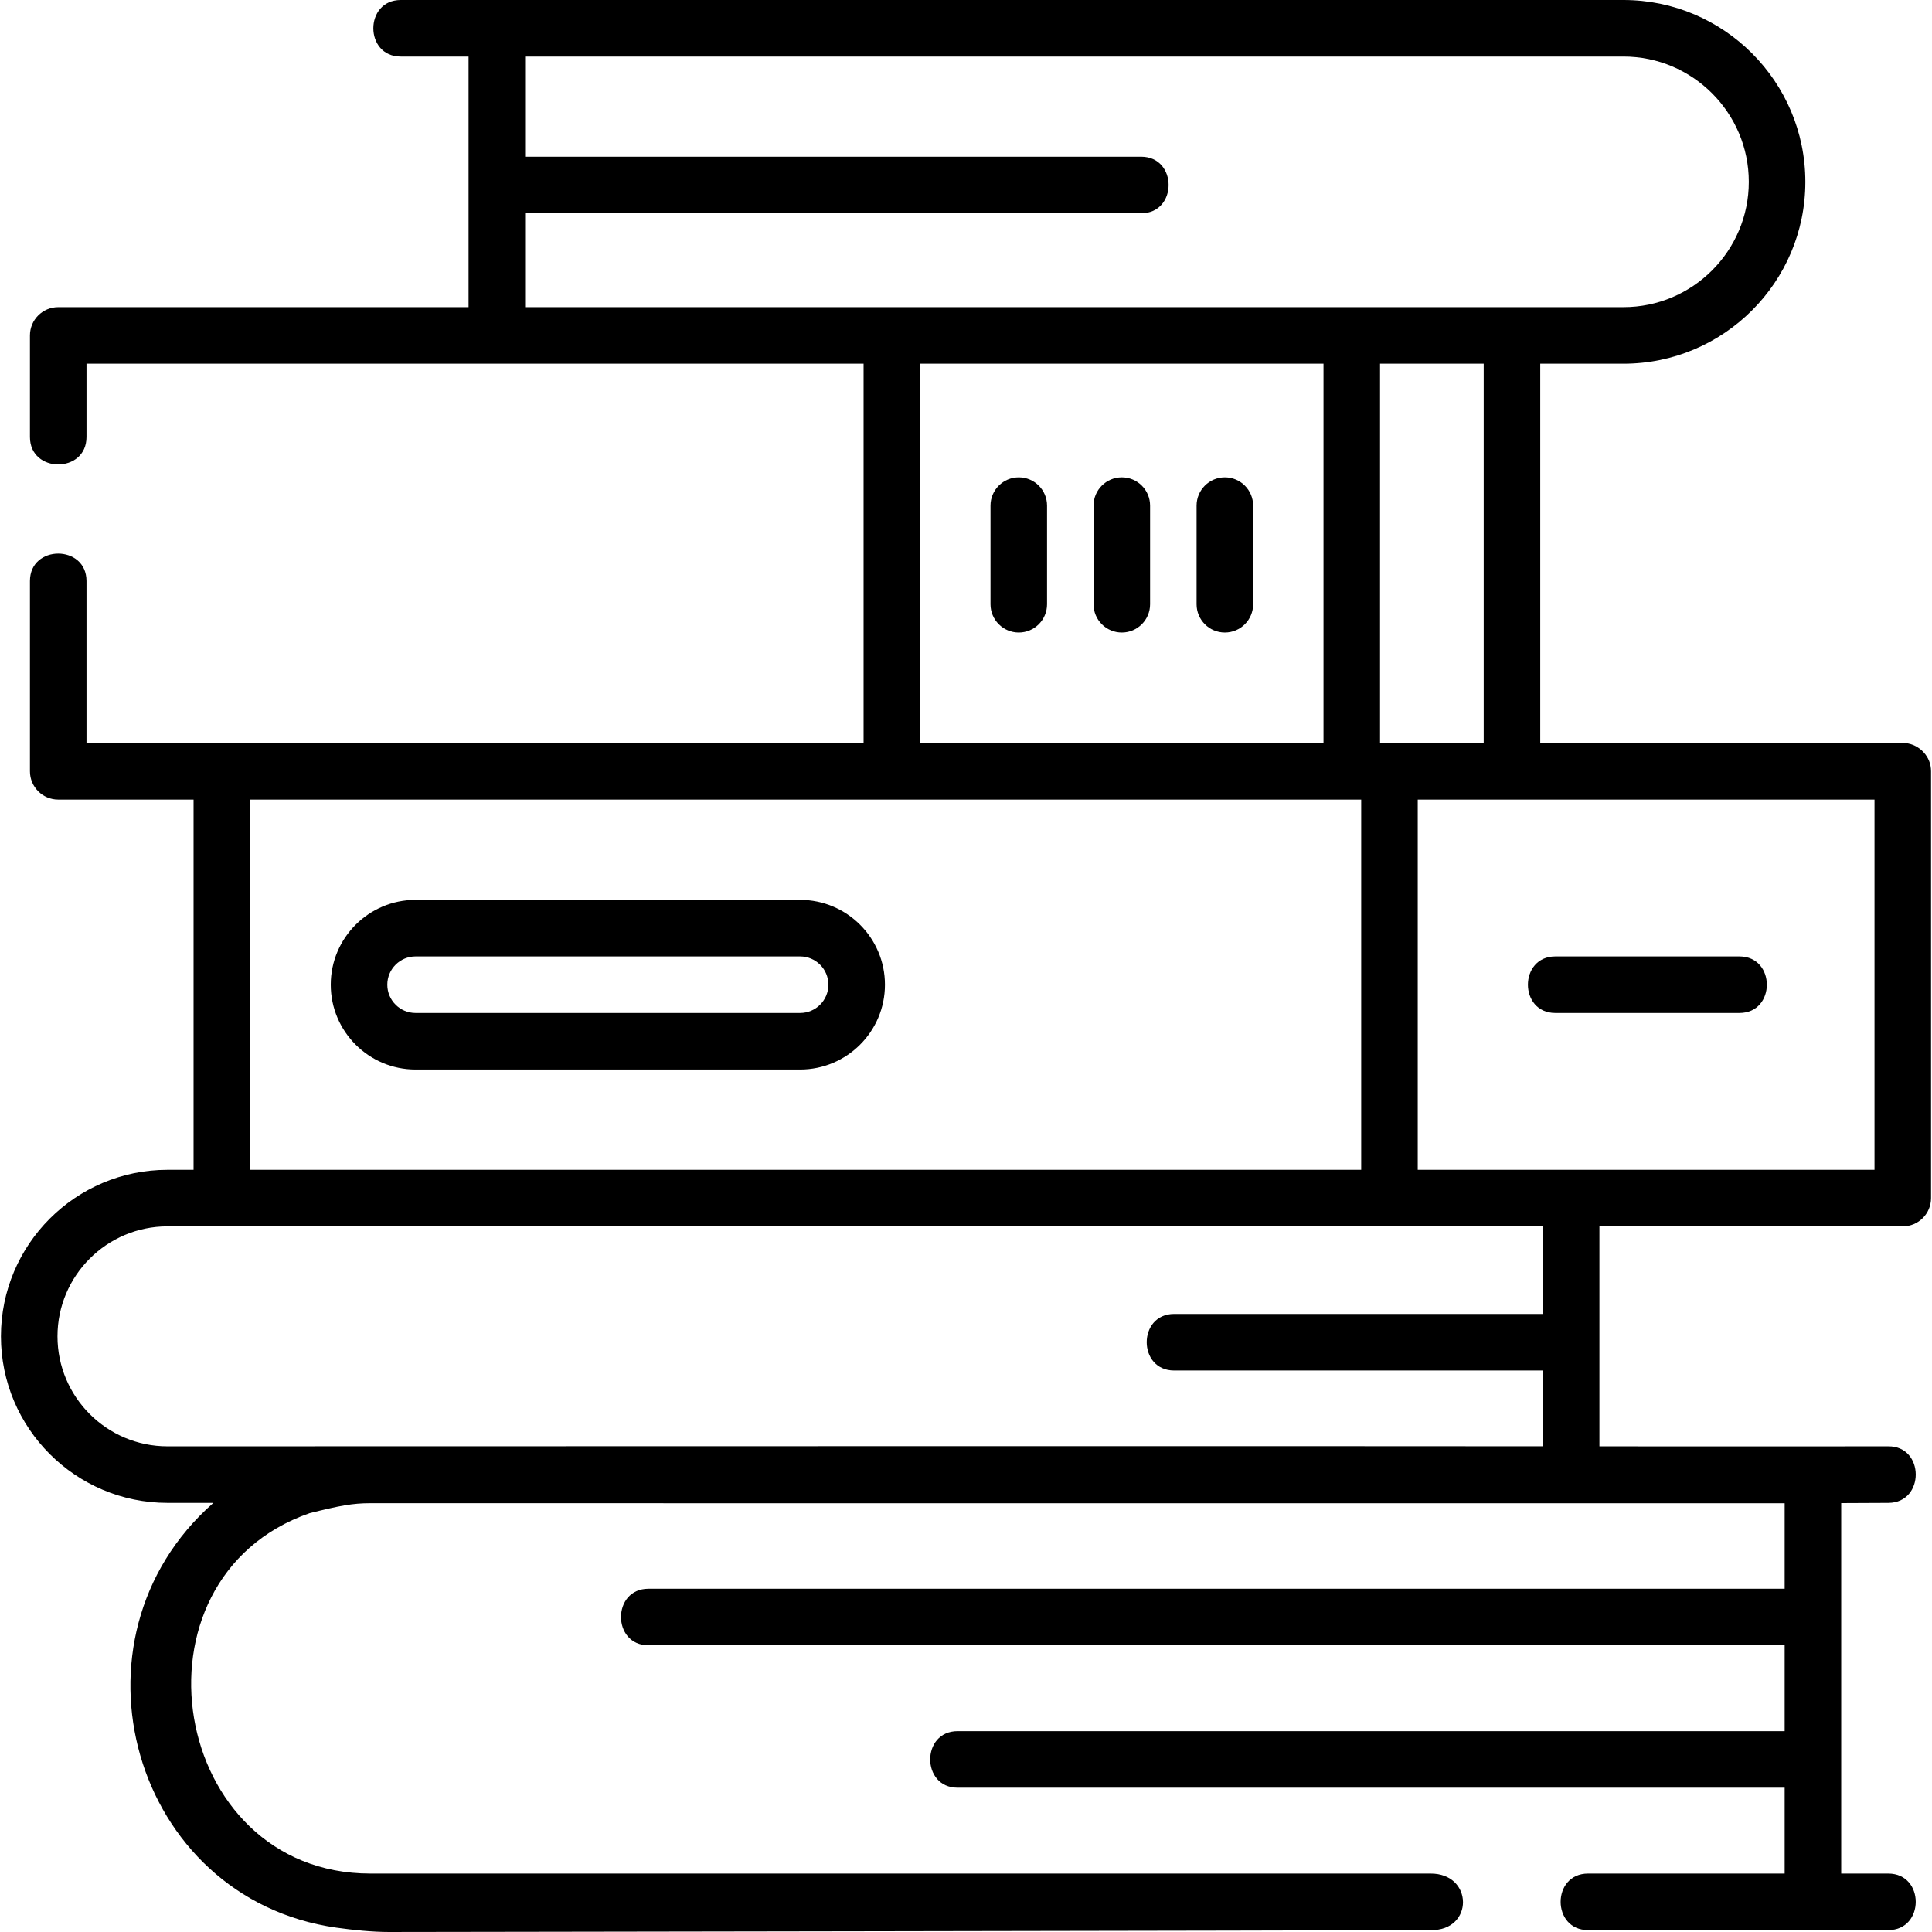
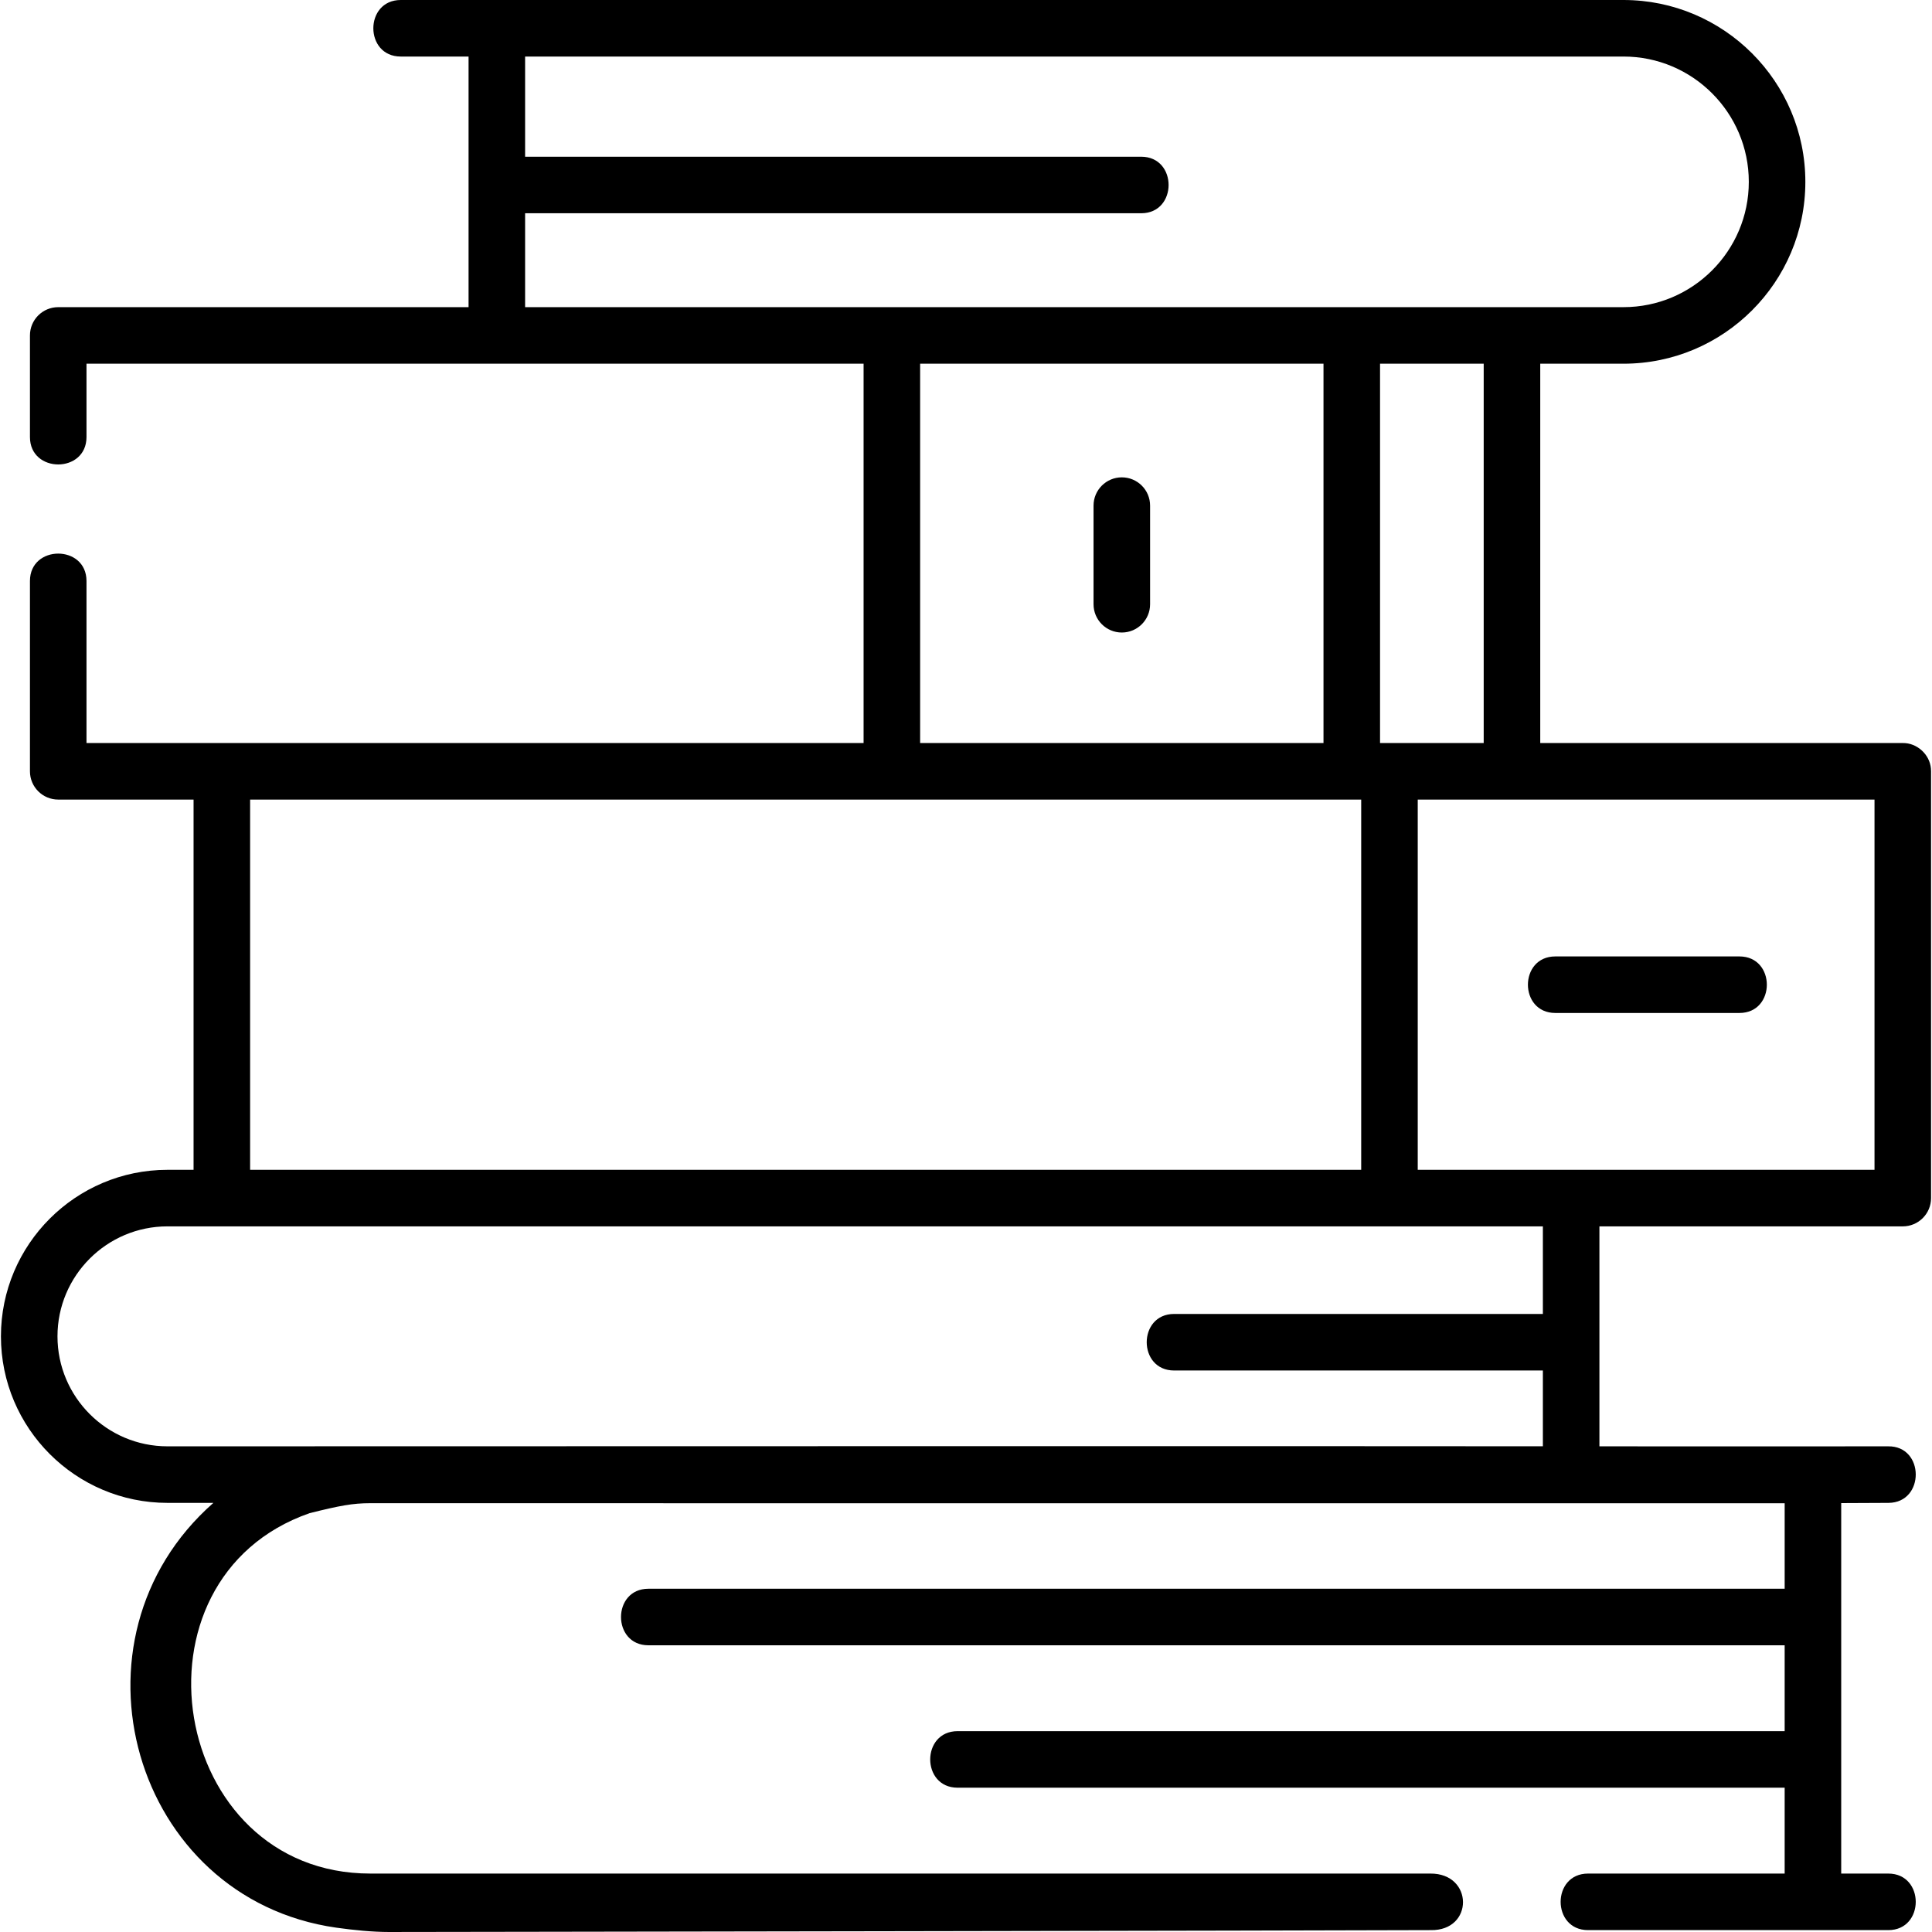
<svg xmlns="http://www.w3.org/2000/svg" id="Layer_1" height="512" viewBox="0 0 512.5 512.5" width="512">
  <g>
    <path d="m512.212 203.854c-.314-3.737-3.711-6.813-7.462-6.751h-96.17v-100.624h22.085c26.599 0 48.239-21.64 48.239-48.239s-21.64-48.24-48.239-48.24h-324.357c-9.697 0-9.697 15 0 15h17.987v66.479h-108.85c-4.142 0-7.5 3.358-7.5 7.5v26.953c0 9.697 15 9.697 15 0v-19.453h206.138v100.624h-206.138v-42.977c0-9.697-15-9.697-15 0v50.477c0 4.142 3.358 7.5 7.5 7.5h35.902v98.216h-6.924c-24.357 0-44.174 19.816-44.174 44.174s19.816 44.174 44.174 44.174h12.182c-41.111 36.161-21.441 105.003 32.595 112.683 4.544.635 9.487 1.15 14.05 1.15.054 0 .217-.002.163-.002-.163 0 252.562-.371 276.09-.498 11.508.238 11.409-15.091-.081-15h-281.172c-53.232 0-66.152-78.185-16.121-95.605 8.012-1.998 11.411-2.645 16.121-2.645 0 0 354.674.053 375.167.017v22.677h-301.41c-9.697 0-9.697 15 0 15h301.409v22.778h-219.389c-9.697 0-9.697 15 0 15h219.389v22.778h-52.154c-9.697 0-9.697 15 0 15h79.654c9.697 0 9.697-15 0-15h-12.5v-98.276c4.186-.017 8.373-.032 12.546-.058 9.696-.059 9.608-15.133-.092-15-6.28.039-76.593 0-76.593 0v-58.348h80.473c4.142 0 7.5-3.358 7.5-7.5v-113.215c0-.252-.013-.501-.038-.749zm-118.632-6.751h-24.997-2.5v-100.624h27.497zm-254.285-140.532h163.427c9.697 0 9.697-15 0-15h-163.427v-26.571h291.37c18.328 0 33.239 14.911 33.239 33.239s-14.911 33.239-33.239 33.239h-291.37zm104.788 39.908h107v100.624h-107zm-177.735 115.624h294.736v98.216h-294.736zm342.929 136.448h-97.815c-9.697 0-9.697 15 0 15h97.815v20.104c-17.414-.08-364.854.011-364.854.011-16.086 0-29.174-13.087-29.174-29.174s13.087-29.174 29.174-29.174h364.854zm87.973-38.232h-121.167v-98.216h121.167z" />
-     <path d="m212.25 238.711h-102.009c-12.406 0-22.5 10.093-22.5 22.5s10.093 22.5 22.5 22.5h102.009c12.407 0 22.5-10.093 22.5-22.5s-10.093-22.5-22.5-22.5zm0 30h-102.009c-4.135 0-7.5-3.364-7.5-7.5s3.364-7.5 7.5-7.5h102.009c4.136 0 7.5 3.364 7.5 7.5s-3.364 7.5-7.5 7.5z" />
    <path d="m412.583 268.711h48.833c9.697 0 9.697-15 0-15h-48.833c-9.697 0-9.697 15 0 15z" />
-     <path d="m324.917 126.625c-4.142 0-7.5 3.358-7.5 7.5v26.163c0 4.142 3.358 7.5 7.5 7.5s7.5-3.358 7.5-7.5v-26.163c0-4.142-3.358-7.5-7.5-7.5z" />
    <path d="m297.583 126.625c-4.142 0-7.5 3.358-7.5 7.5v26.163c0 4.142 3.358 7.5 7.5 7.5s7.5-3.358 7.5-7.5v-26.163c0-4.142-3.357-7.5-7.5-7.5z" />
-     <path d="m270.25 126.625c-4.142 0-7.5 3.358-7.5 7.5v26.163c0 4.142 3.358 7.5 7.5 7.5s7.5-3.358 7.5-7.5v-26.163c0-4.142-3.358-7.5-7.5-7.5z" />
  </g>
</svg>